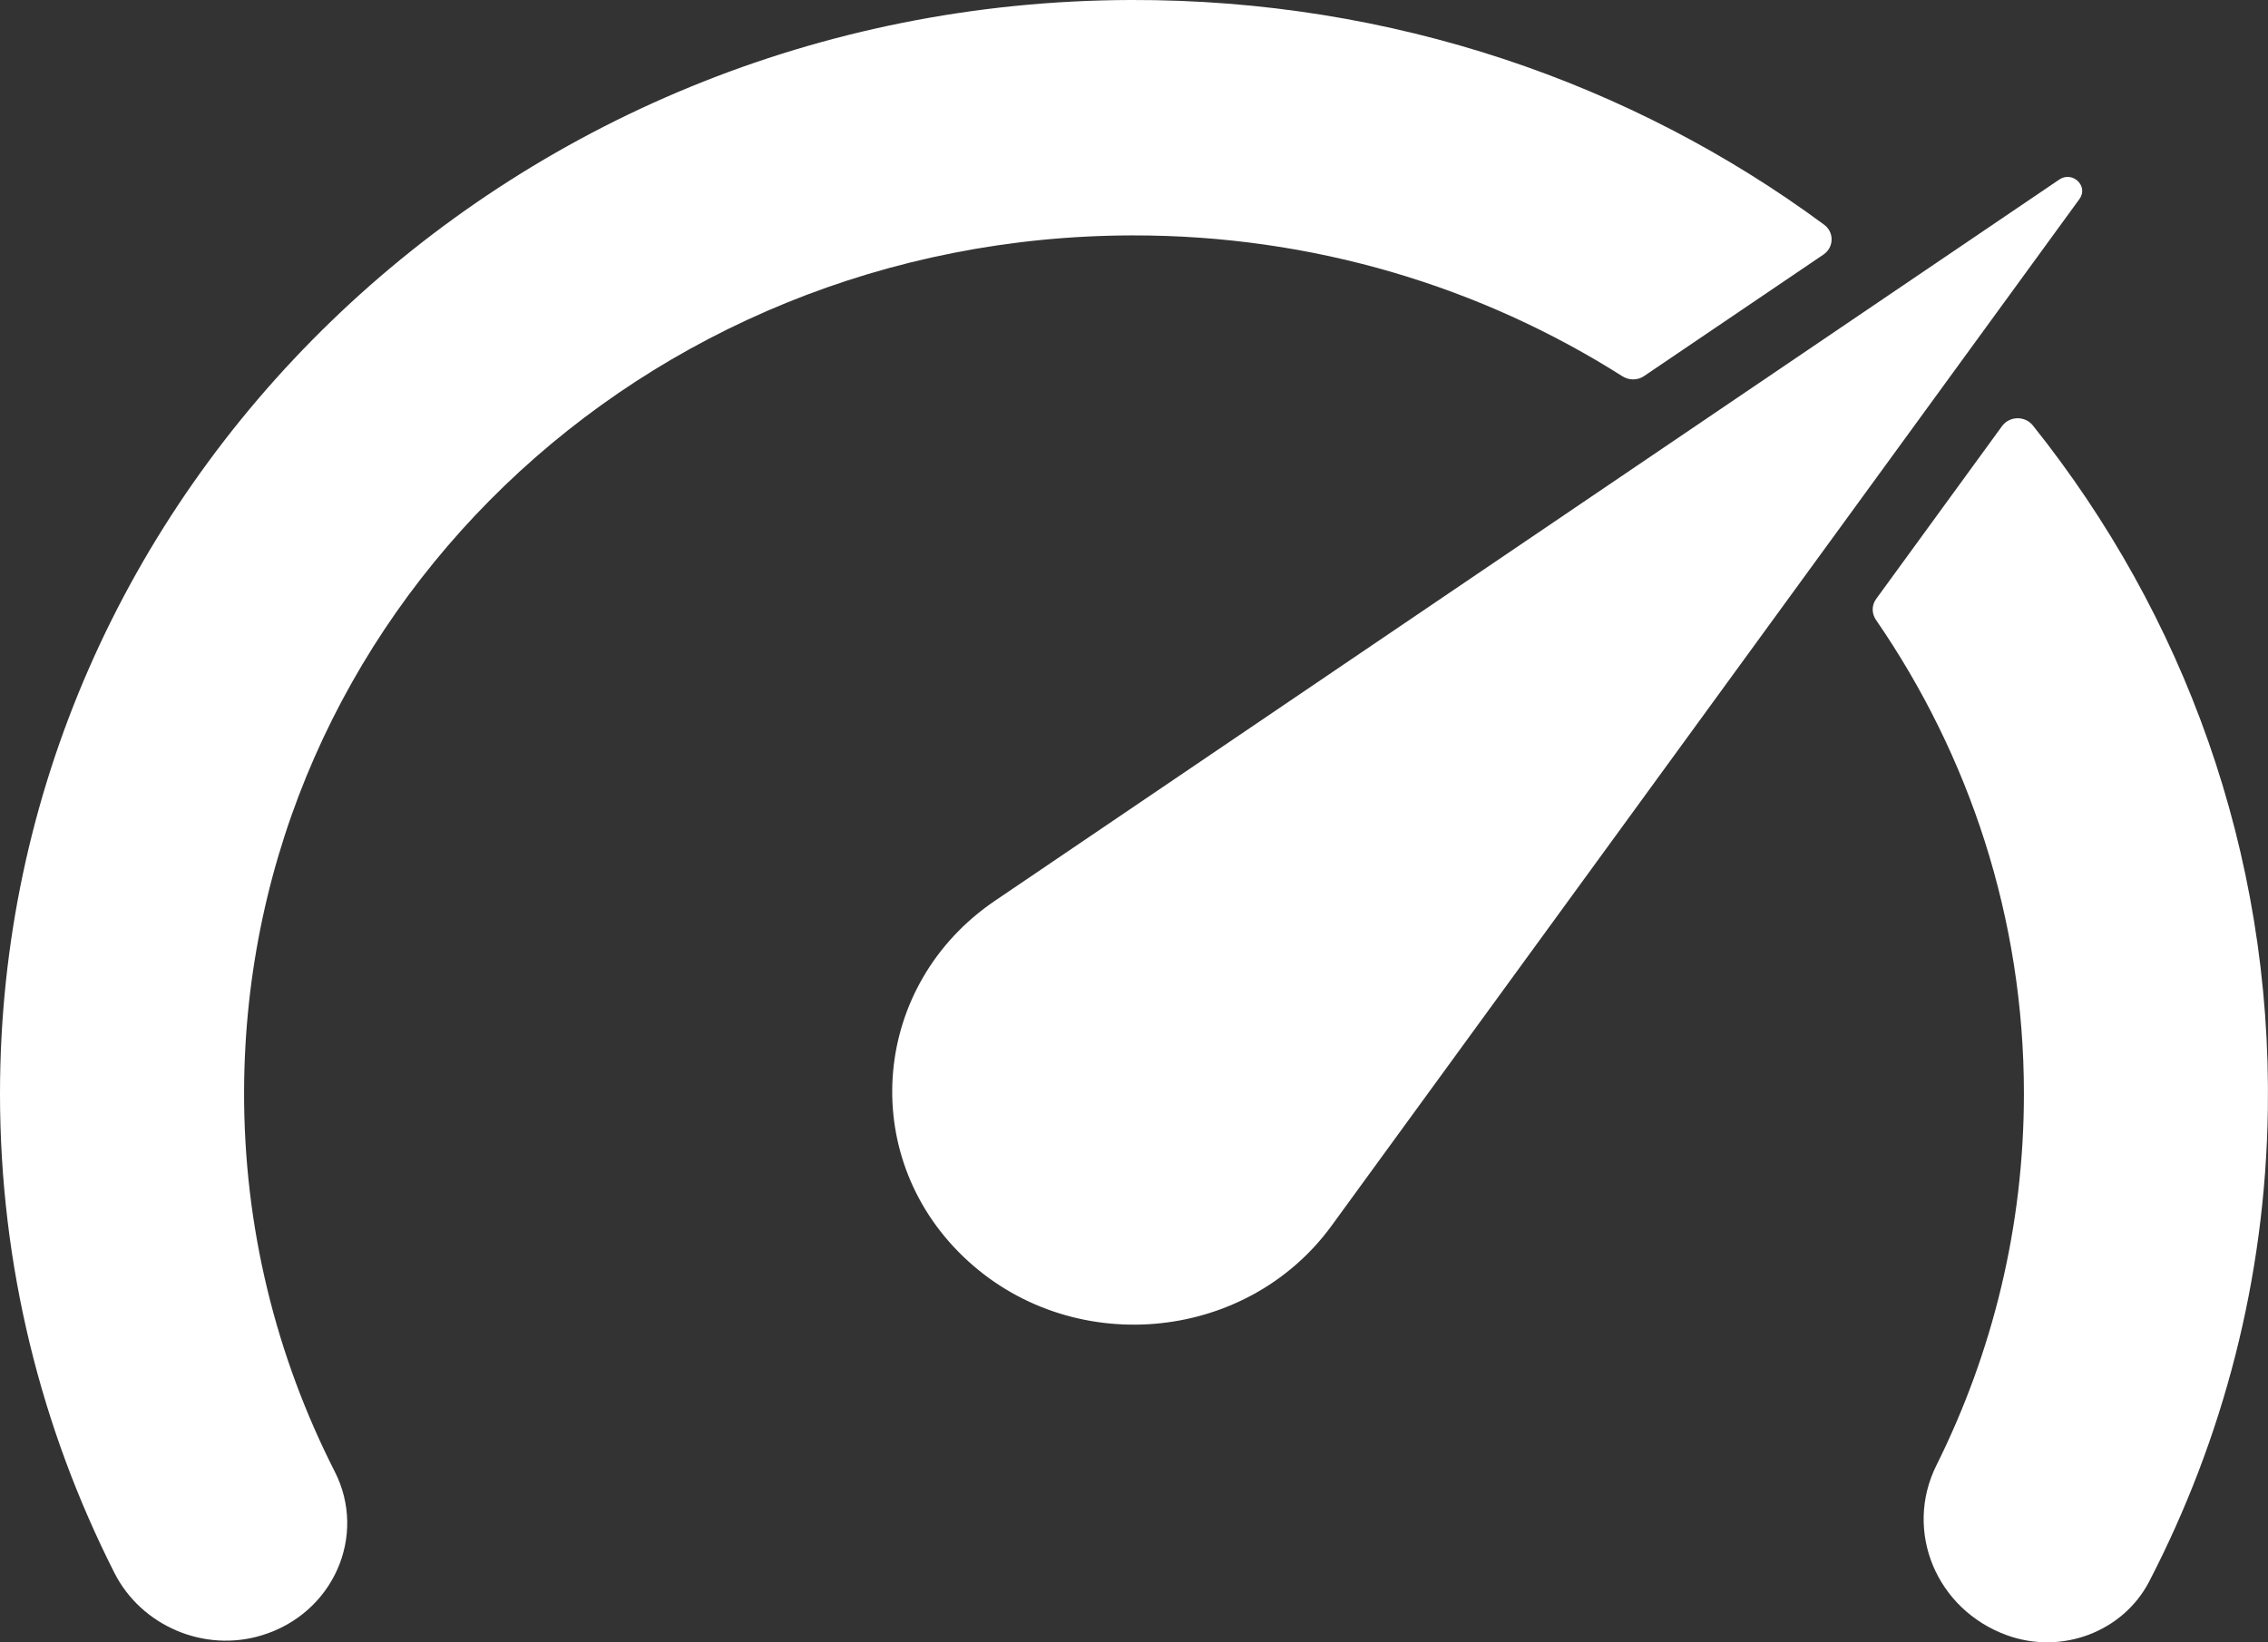
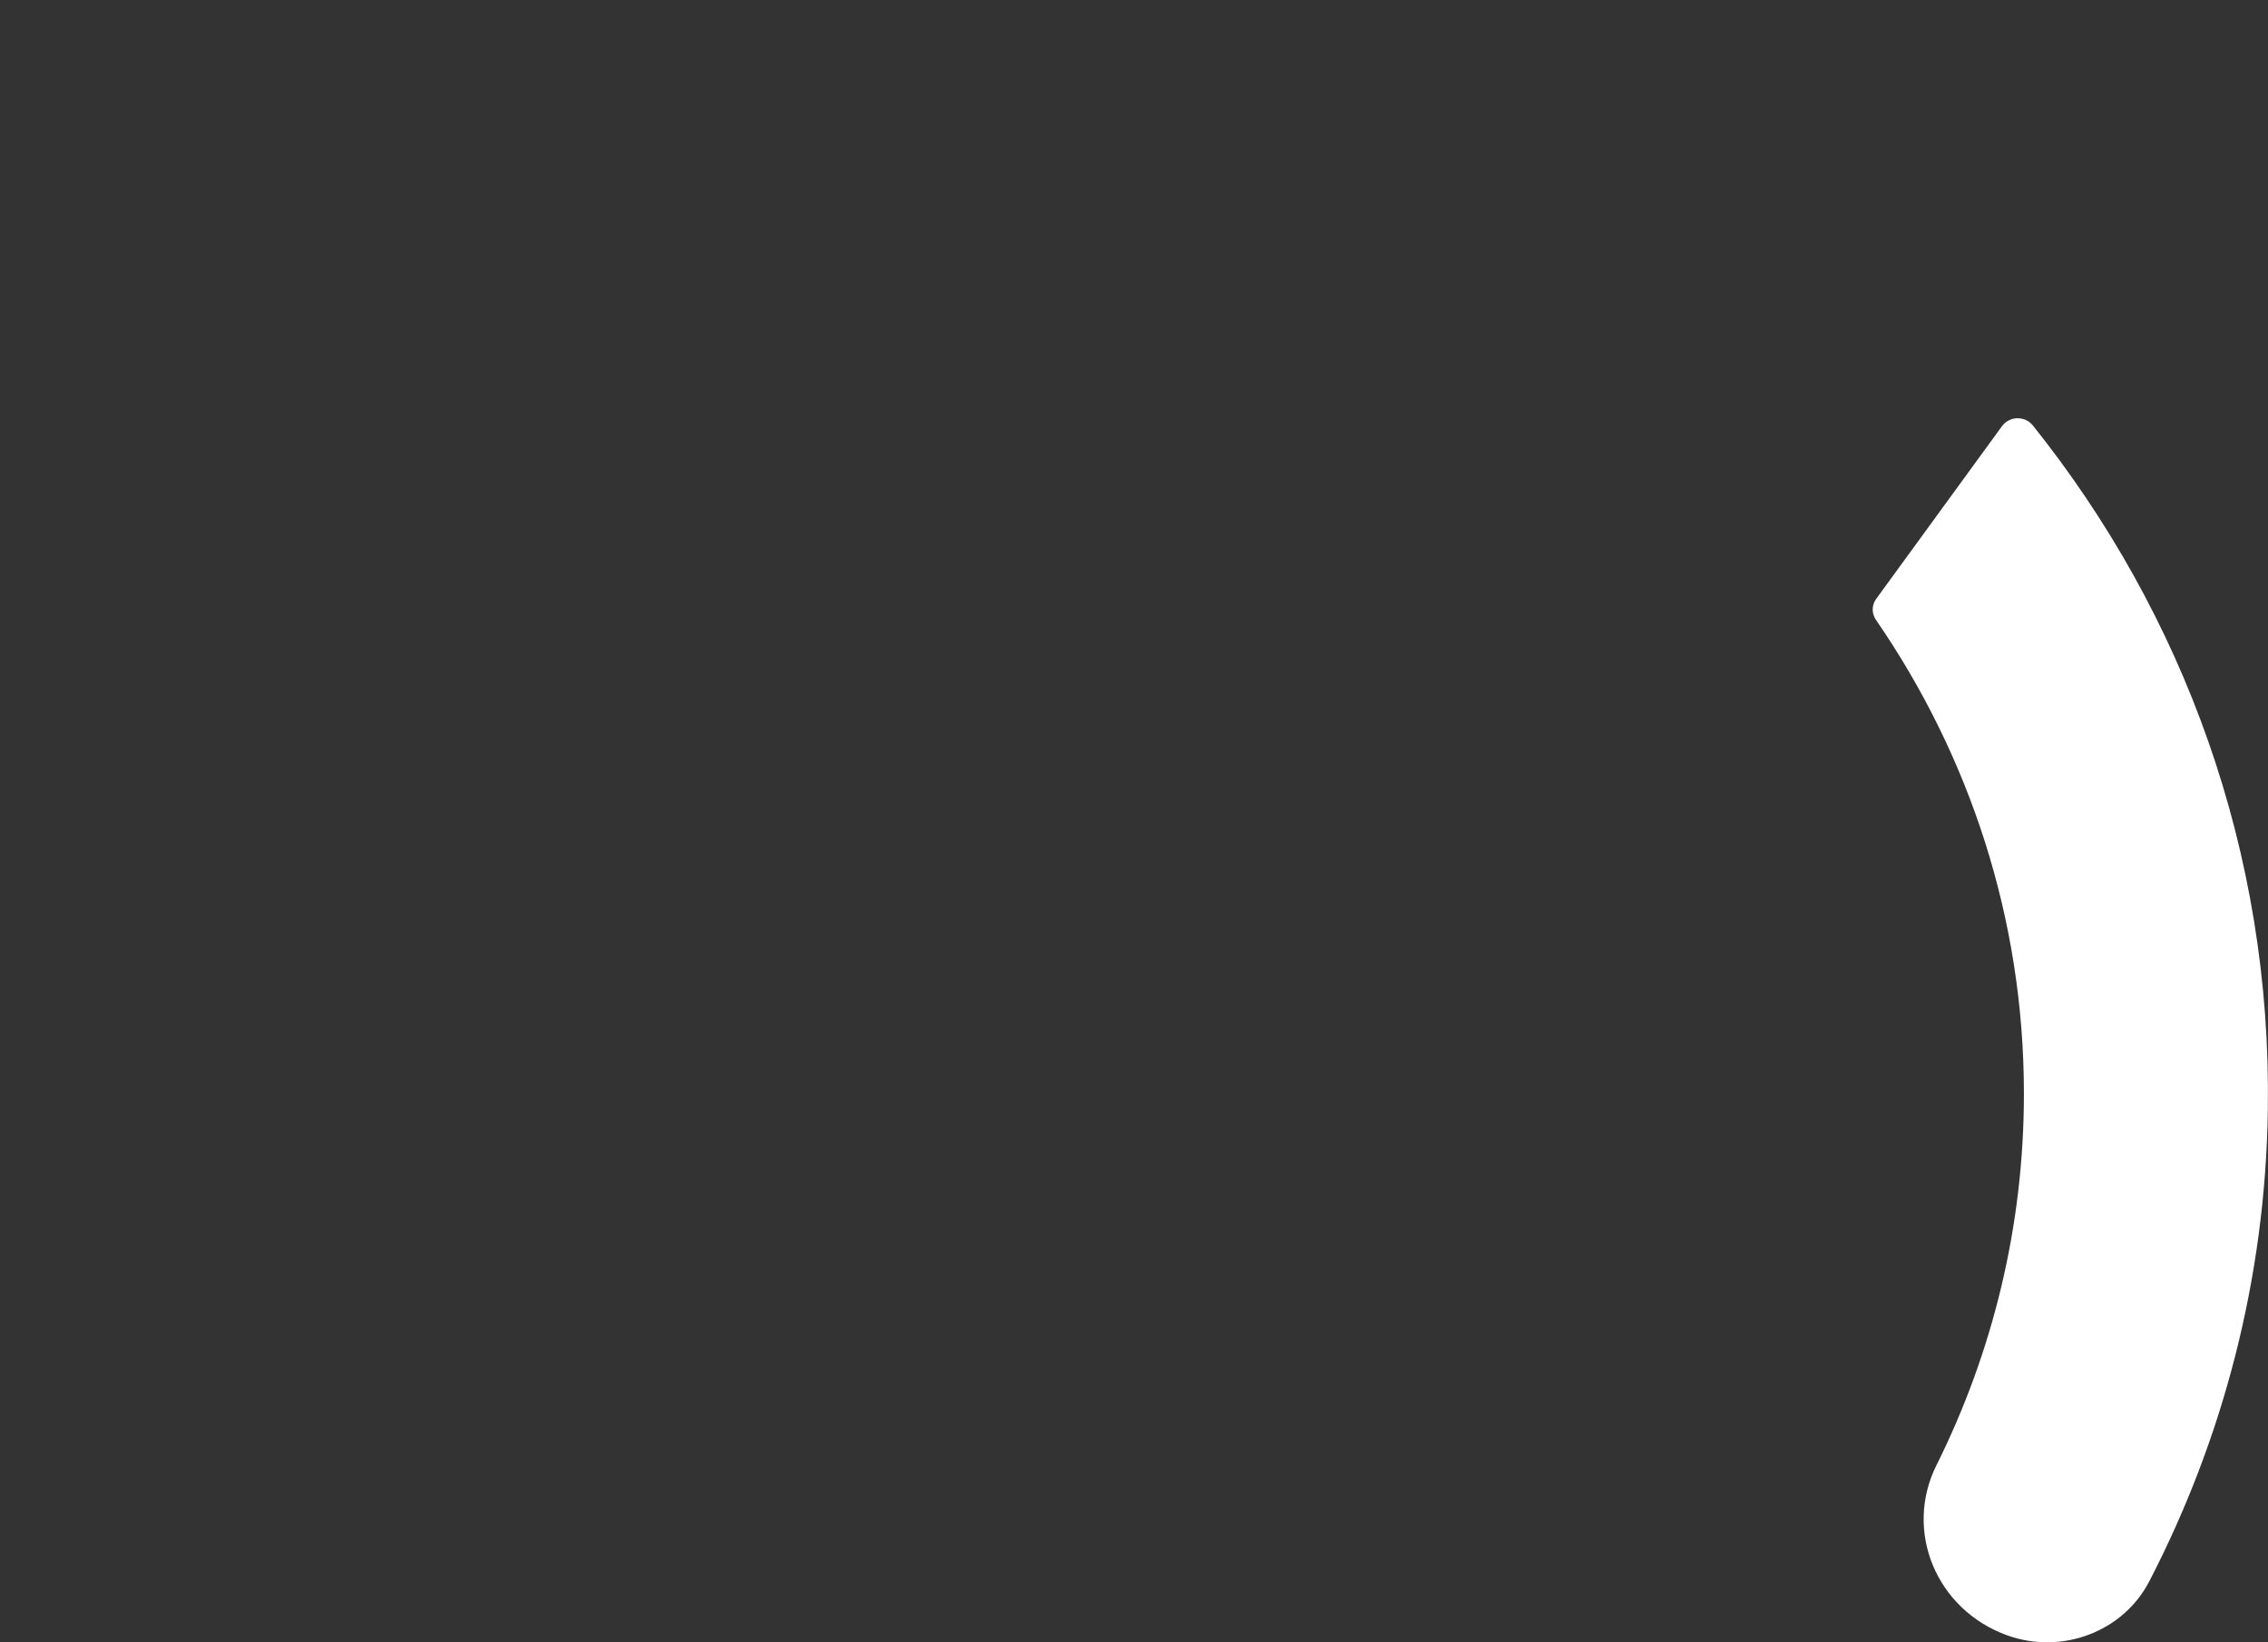
<svg xmlns="http://www.w3.org/2000/svg" width="29" height="21" viewBox="0 0 29 21" fill="none">
  <rect x="0" y="0" width="29" height="21" fill="#333333" stroke="none" />
  <g id="Isolation_Mode" clip-path="url(#clip0_3285_1793)">
-     <path id="Vector" d="M26.331 2.296L12.722 11.518C11.152 12.582 10.956 14.756 12.314 16.065C13.671 17.374 15.925 17.186 17.028 15.671L26.589 2.545C26.709 2.381 26.501 2.181 26.331 2.296L26.331 2.296Z" fill="white" />
    <path id="Vector_2" d="M25.994 5.441C25.893 5.314 25.694 5.318 25.599 5.449L23.99 7.658C23.931 7.738 23.931 7.844 23.987 7.926C25.182 9.662 25.879 11.745 25.879 13.985C25.879 15.686 25.477 17.297 24.761 18.735C24.341 19.576 24.757 20.582 25.663 20.91C26.362 21.163 27.147 20.866 27.481 20.222C28.423 18.403 28.966 16.358 28.998 14.193C29.048 10.892 27.922 7.853 25.994 5.441L25.994 5.441Z" fill="white" />
-     <path id="Vector_3" d="M14.478 3.01C16.794 3.006 18.947 3.67 20.746 4.812C20.831 4.865 20.94 4.865 21.023 4.808L23.316 3.255C23.451 3.163 23.456 2.97 23.324 2.873C20.874 1.063 17.803 -0.009 14.46 -6.90947e-05C6.47 0.021 0 6.274 0 13.985C0 16.183 0.526 18.263 1.464 20.114C1.805 20.787 2.609 21.137 3.349 20.91C4.257 20.634 4.701 19.642 4.28 18.816C3.533 17.348 3.115 15.695 3.121 13.948C3.142 7.888 8.195 3.022 14.478 3.01Z" fill="white" />
  </g>
  <defs>
    <clipPath id="clip0_3285_1793">
      <rect width="29" height="21" fill="white" />
    </clipPath>
  </defs>
</svg>